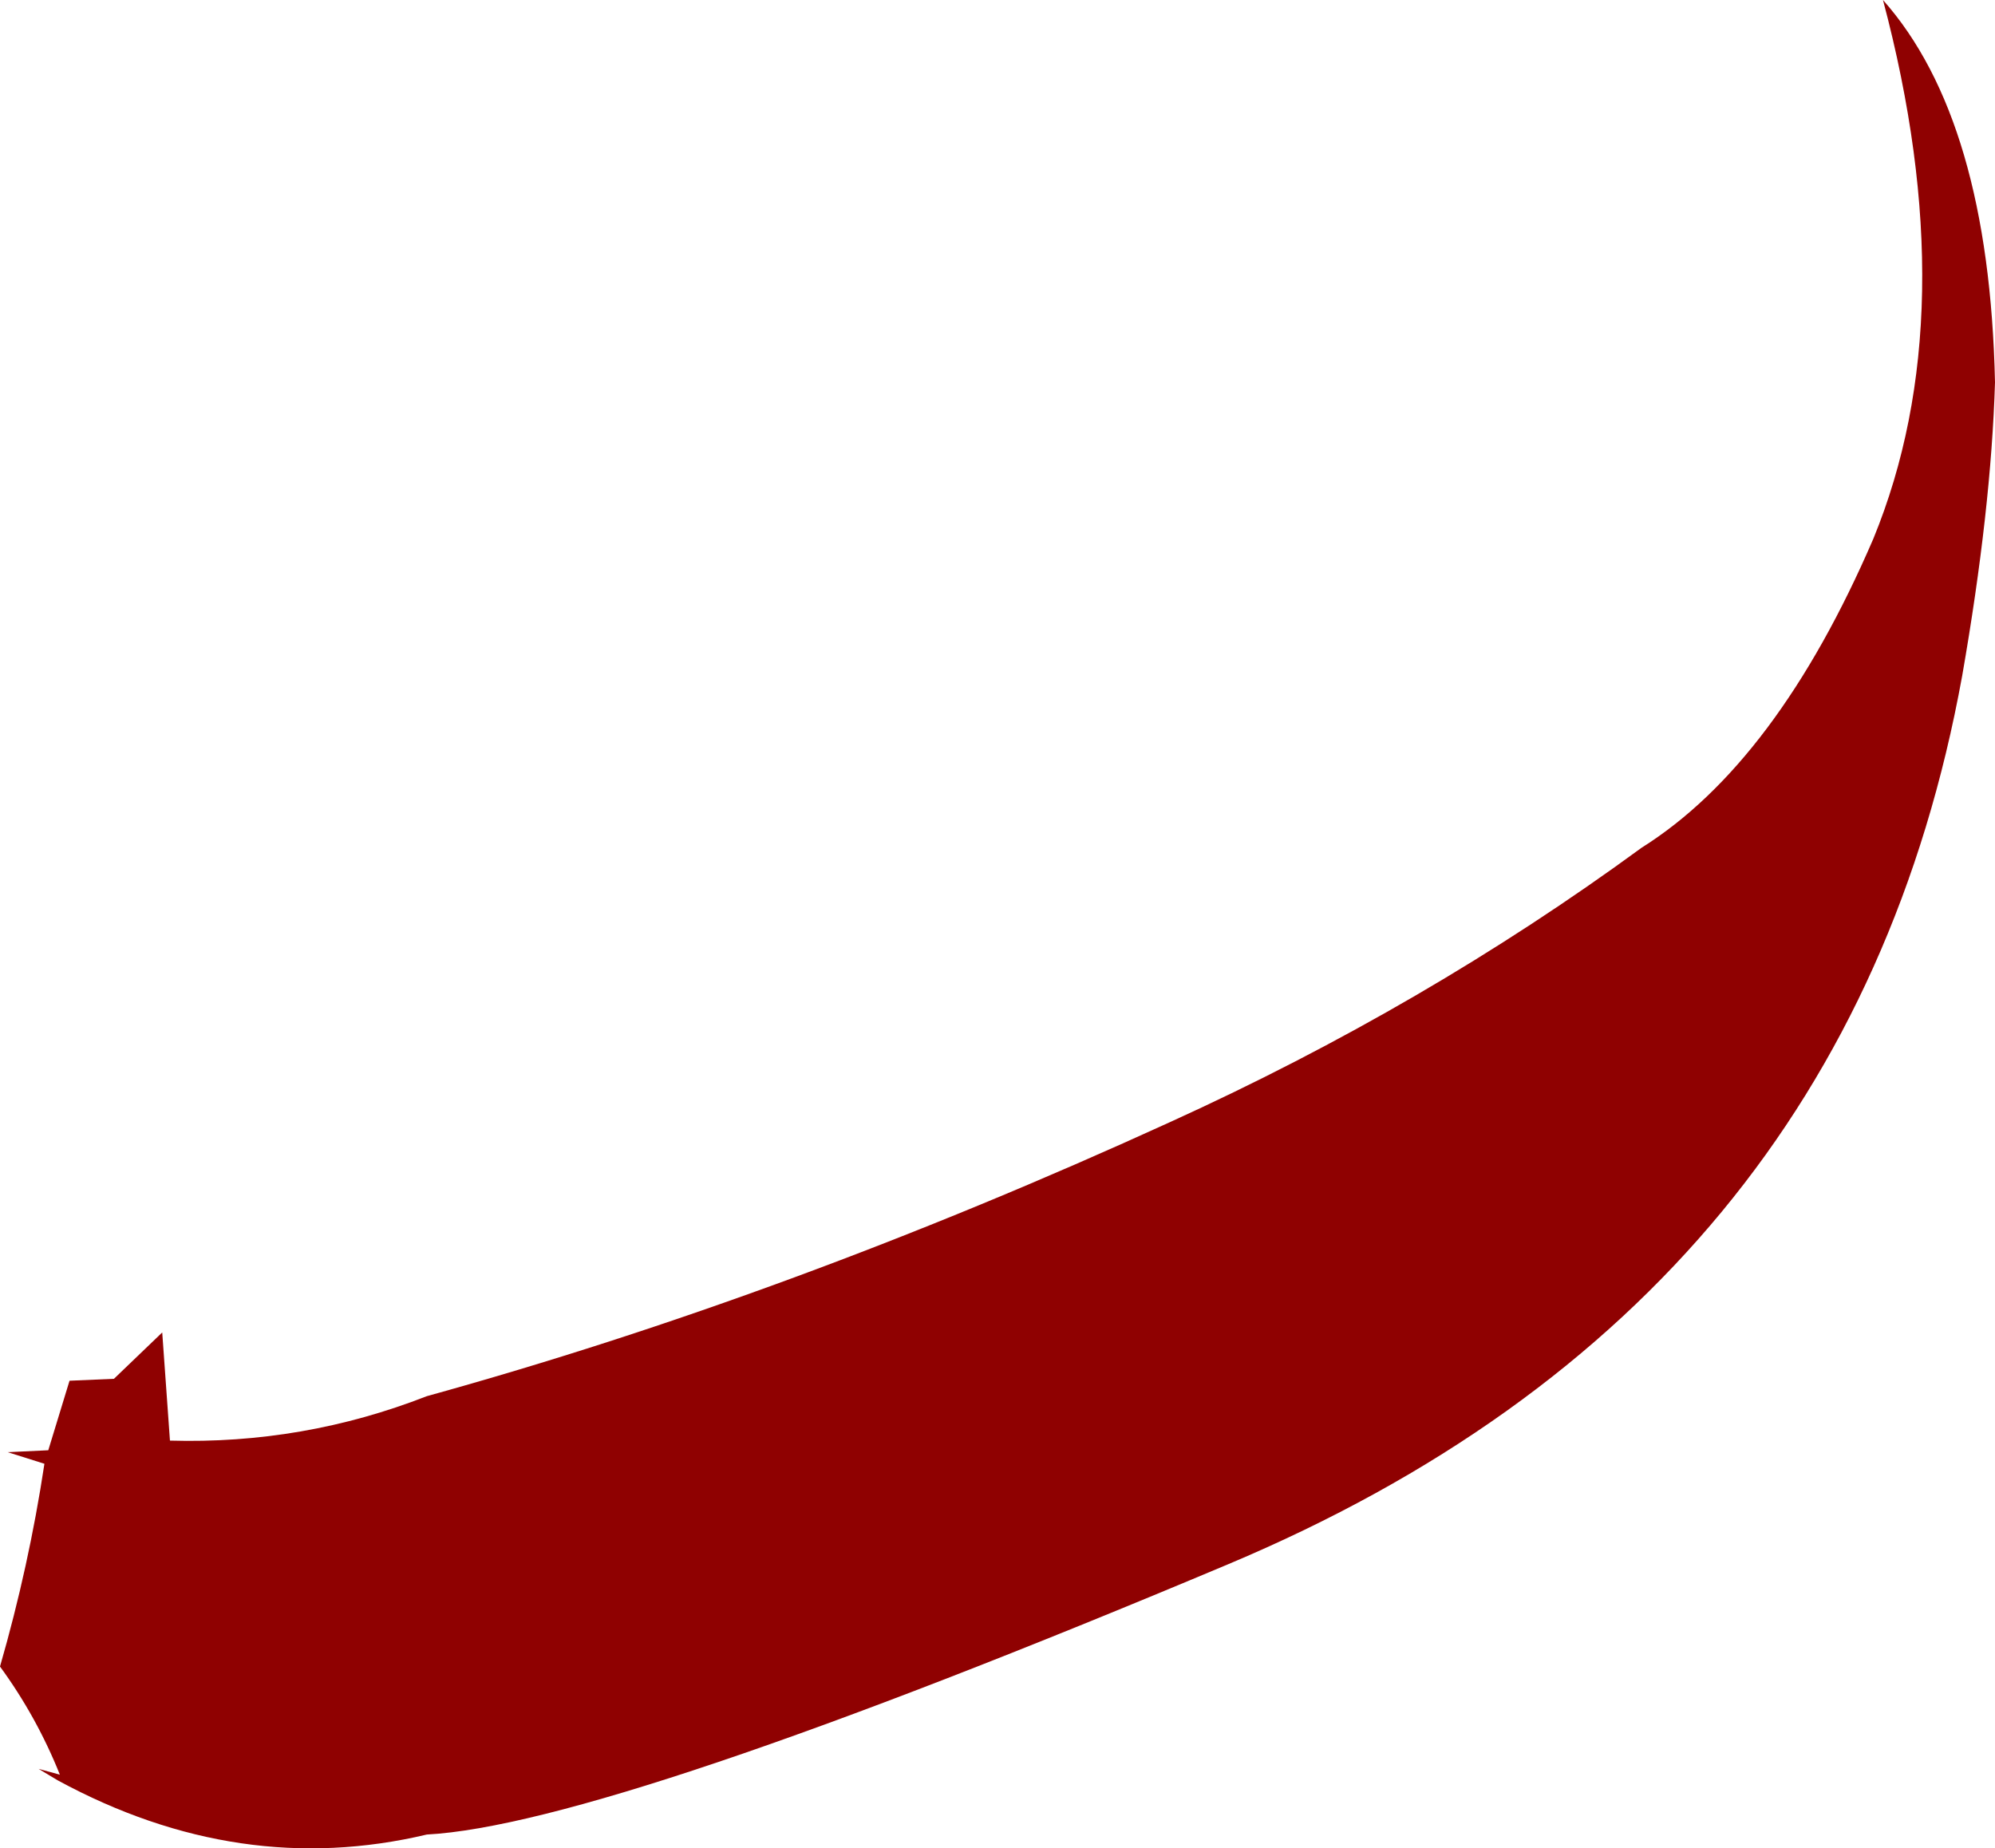
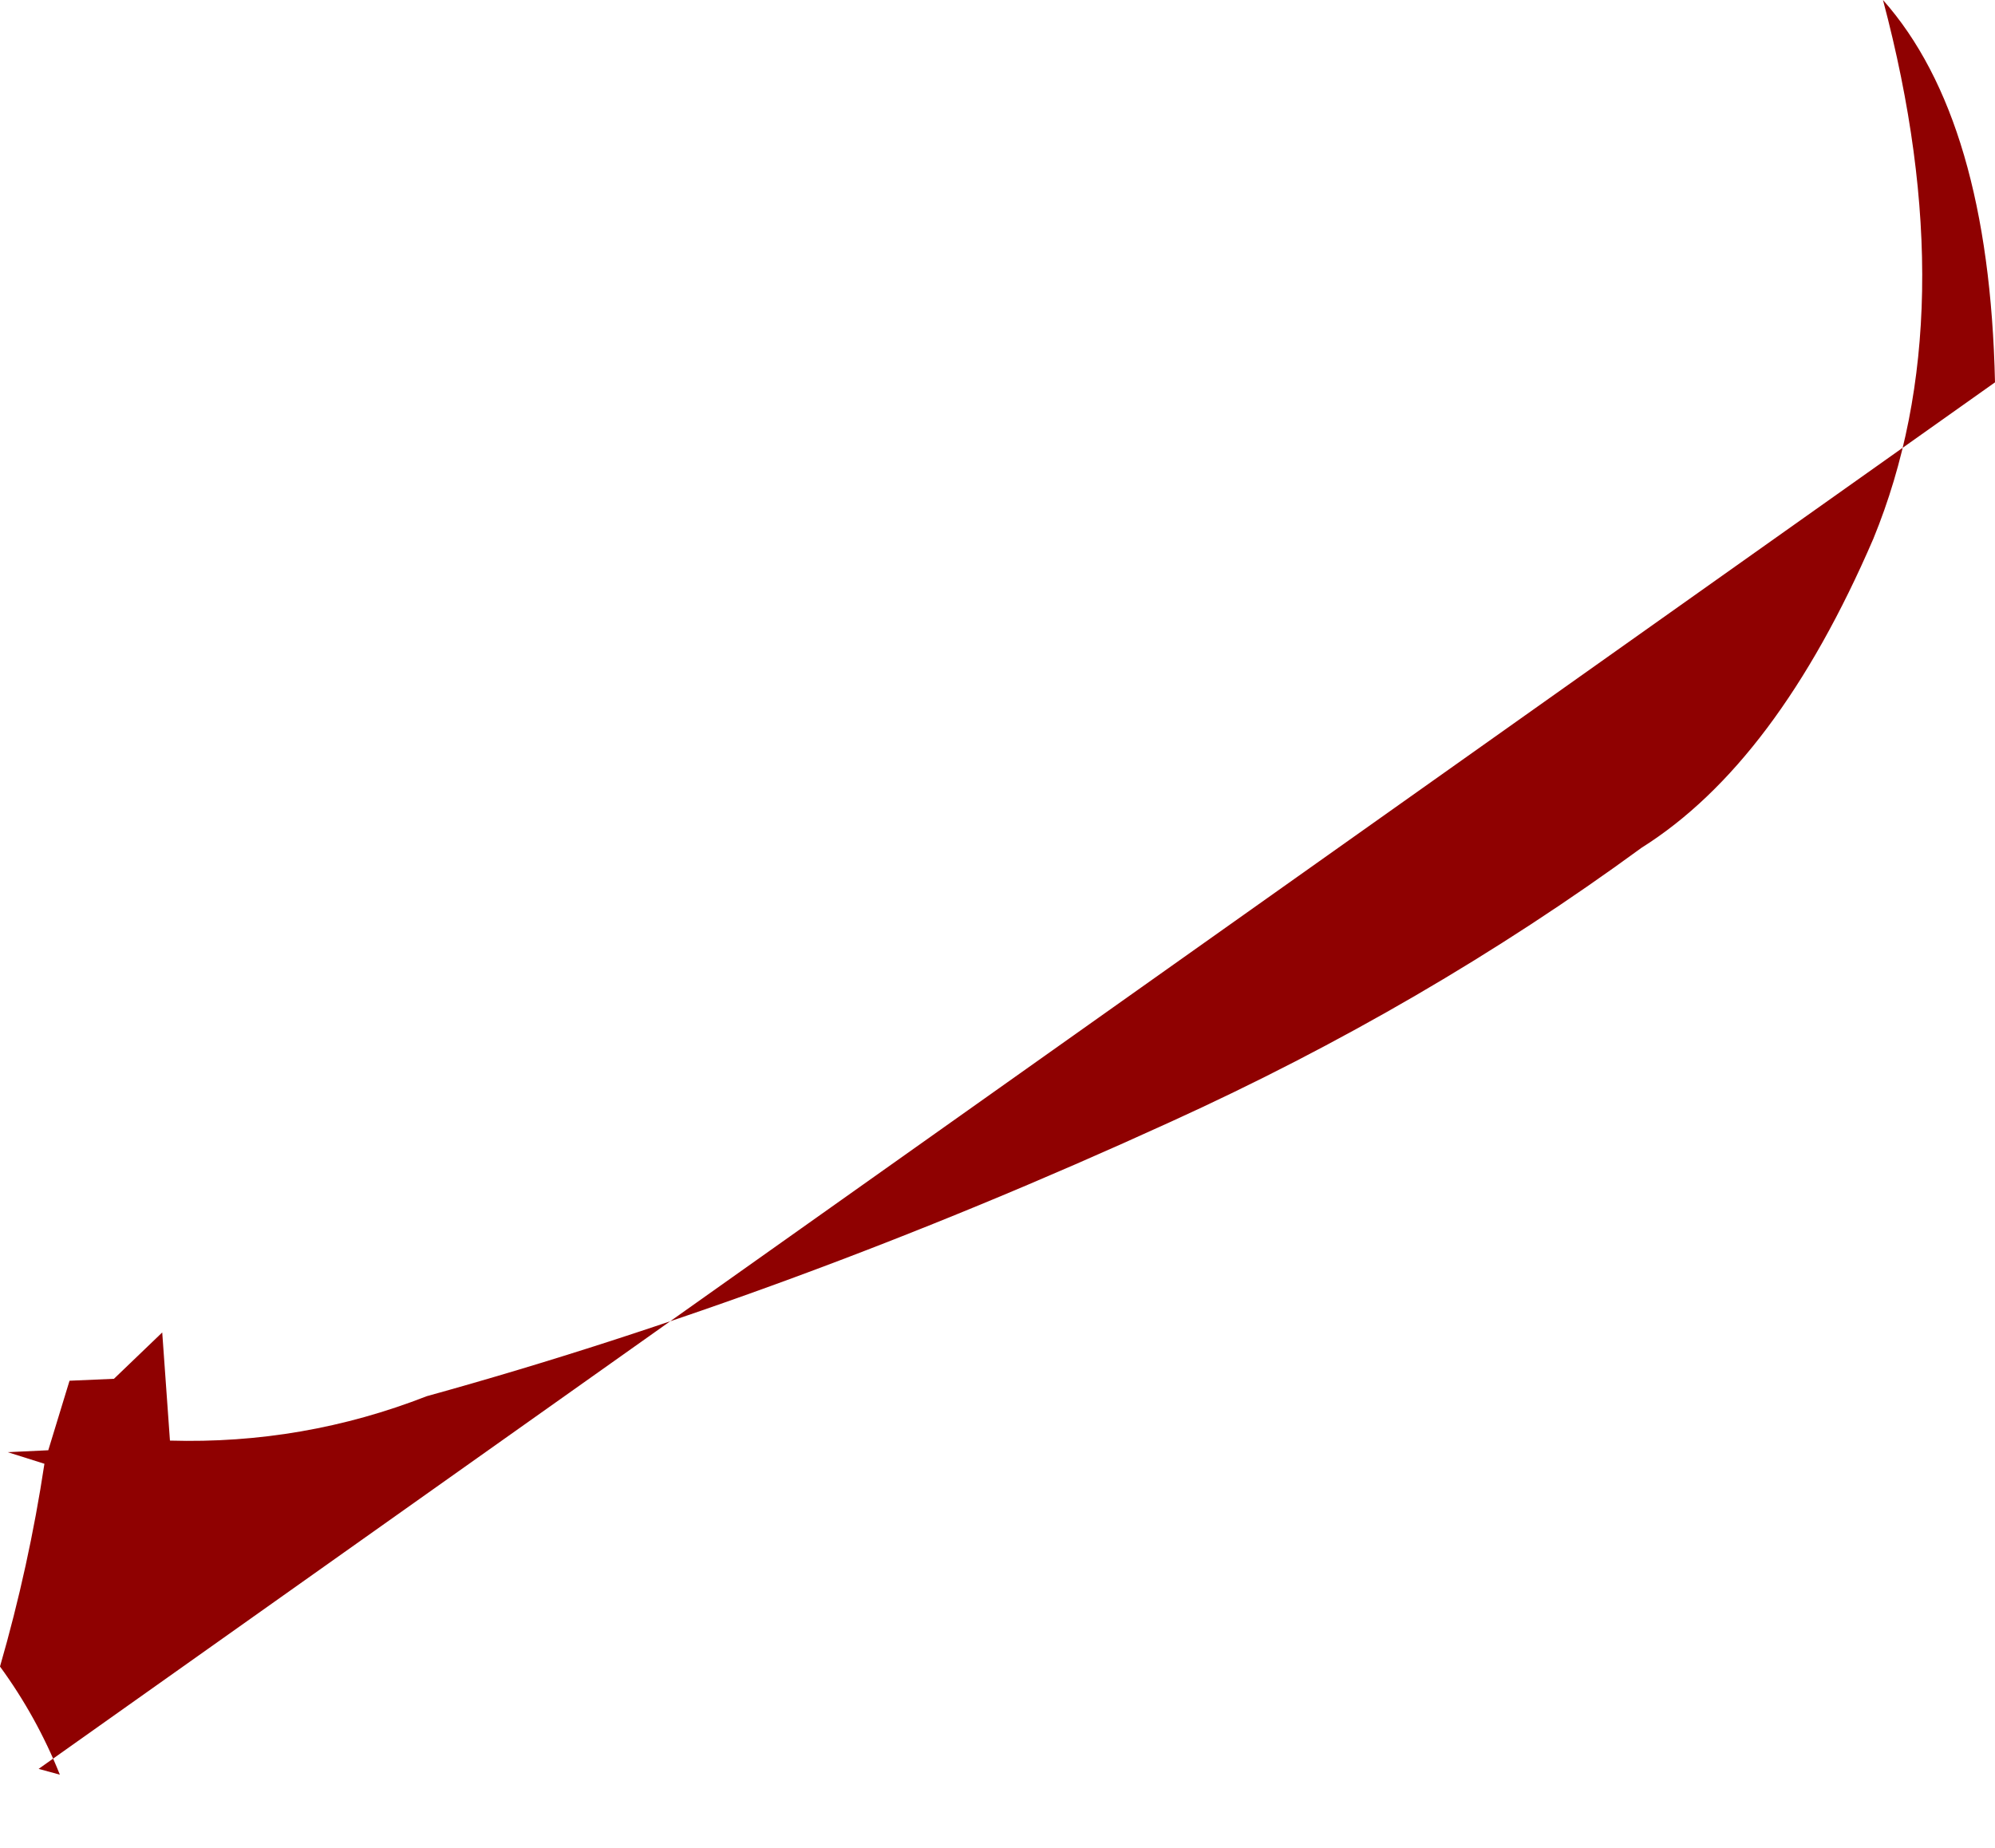
<svg xmlns="http://www.w3.org/2000/svg" height="47.85px" width="51.65px">
  <g transform="matrix(1.0, 0.0, 0.0, 1.0, 15.25, 37.15)">
-     <path d="M36.4 -27.25 Q36.3 -23.95 35.55 -19.65 32.6 -3.4 16.55 3.35 0.5 10.1 -4.2 10.35 -9.05 11.5 -13.75 8.95 L-14.25 8.65 -13.7 8.8 Q-14.3 7.3 -15.25 6.0 -14.5 3.4 -14.1 0.75 L-15.05 0.45 -14.0 0.4 -13.45 -1.4 -12.3 -1.45 -11.05 -2.65 -10.85 0.15 Q-7.4 0.25 -4.2 -1.0 5.2 -3.6 15.05 -8.1 21.65 -11.1 27.25 -15.2 30.75 -17.4 33.25 -23.2 35.65 -29.05 33.5 -37.15 36.25 -34.05 36.4 -27.25" fill="#8f0101" fill-rule="evenodd" stroke="none" />
+     <path d="M36.4 -27.25 L-14.25 8.65 -13.7 8.8 Q-14.3 7.3 -15.25 6.0 -14.5 3.4 -14.1 0.75 L-15.05 0.45 -14.0 0.4 -13.45 -1.4 -12.3 -1.45 -11.05 -2.65 -10.85 0.15 Q-7.4 0.25 -4.2 -1.0 5.2 -3.6 15.05 -8.1 21.65 -11.1 27.25 -15.2 30.75 -17.4 33.25 -23.2 35.65 -29.05 33.5 -37.15 36.25 -34.05 36.4 -27.25" fill="#8f0101" fill-rule="evenodd" stroke="none" />
  </g>
</svg>